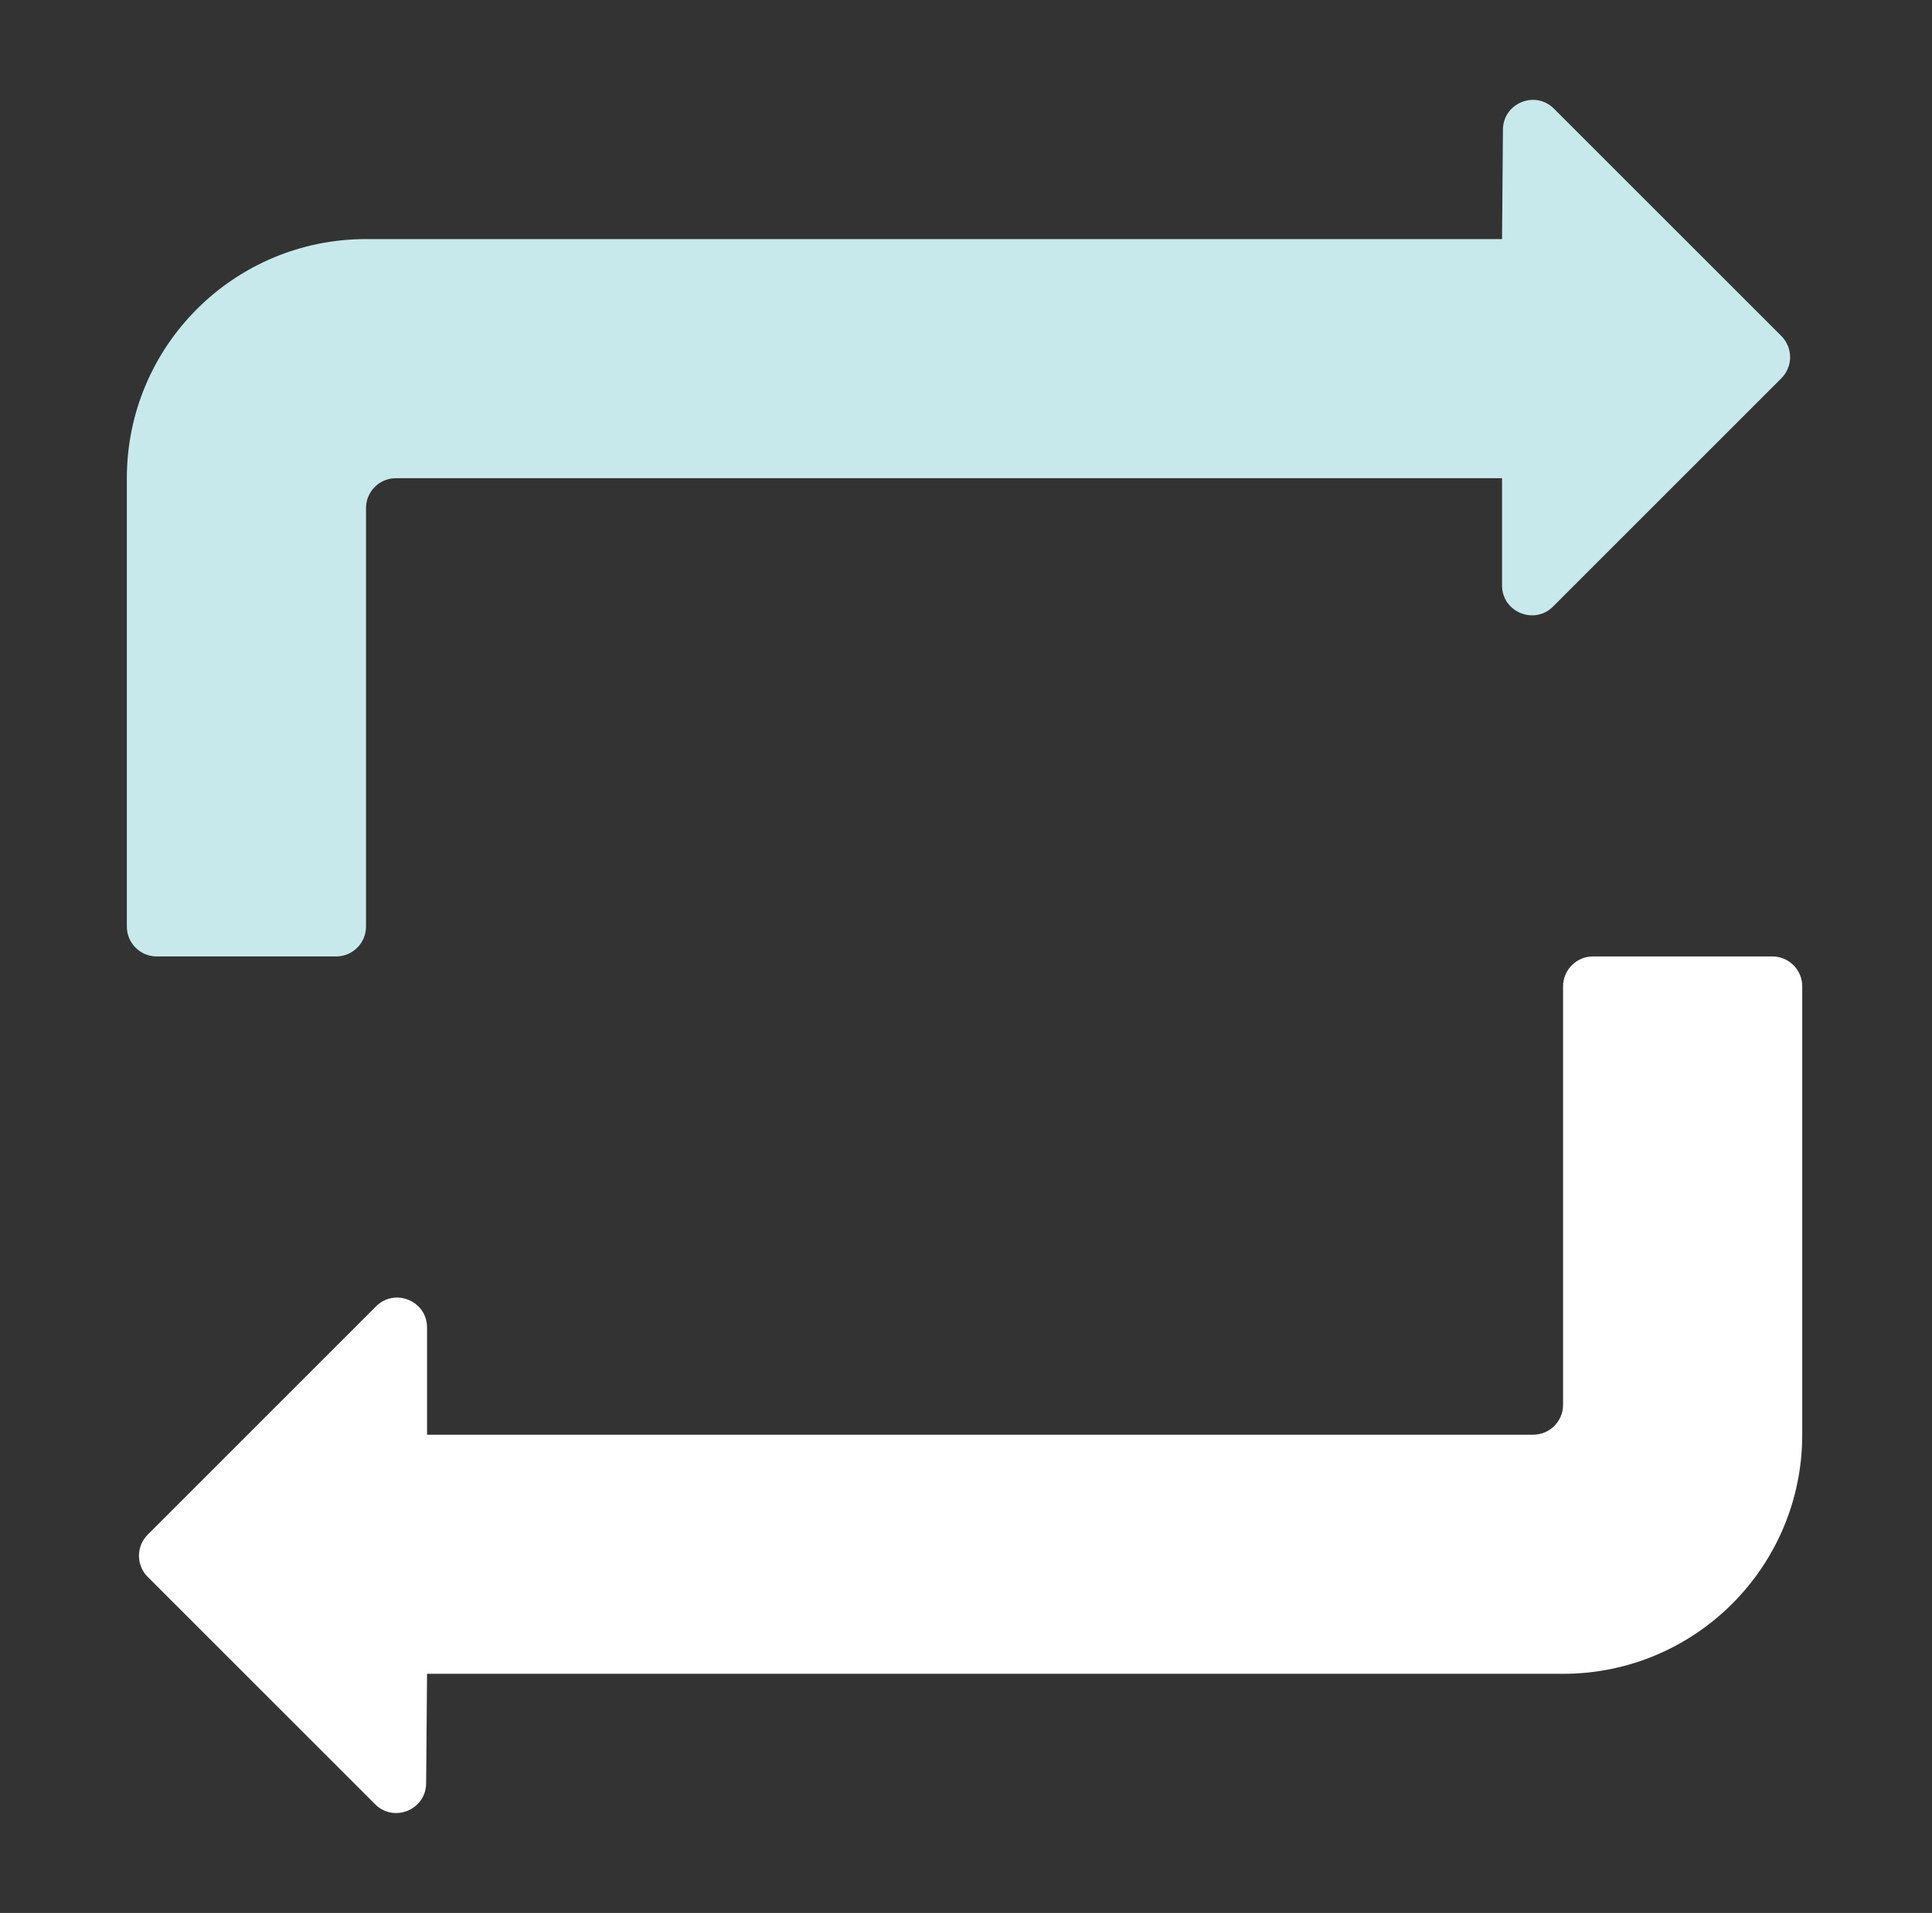
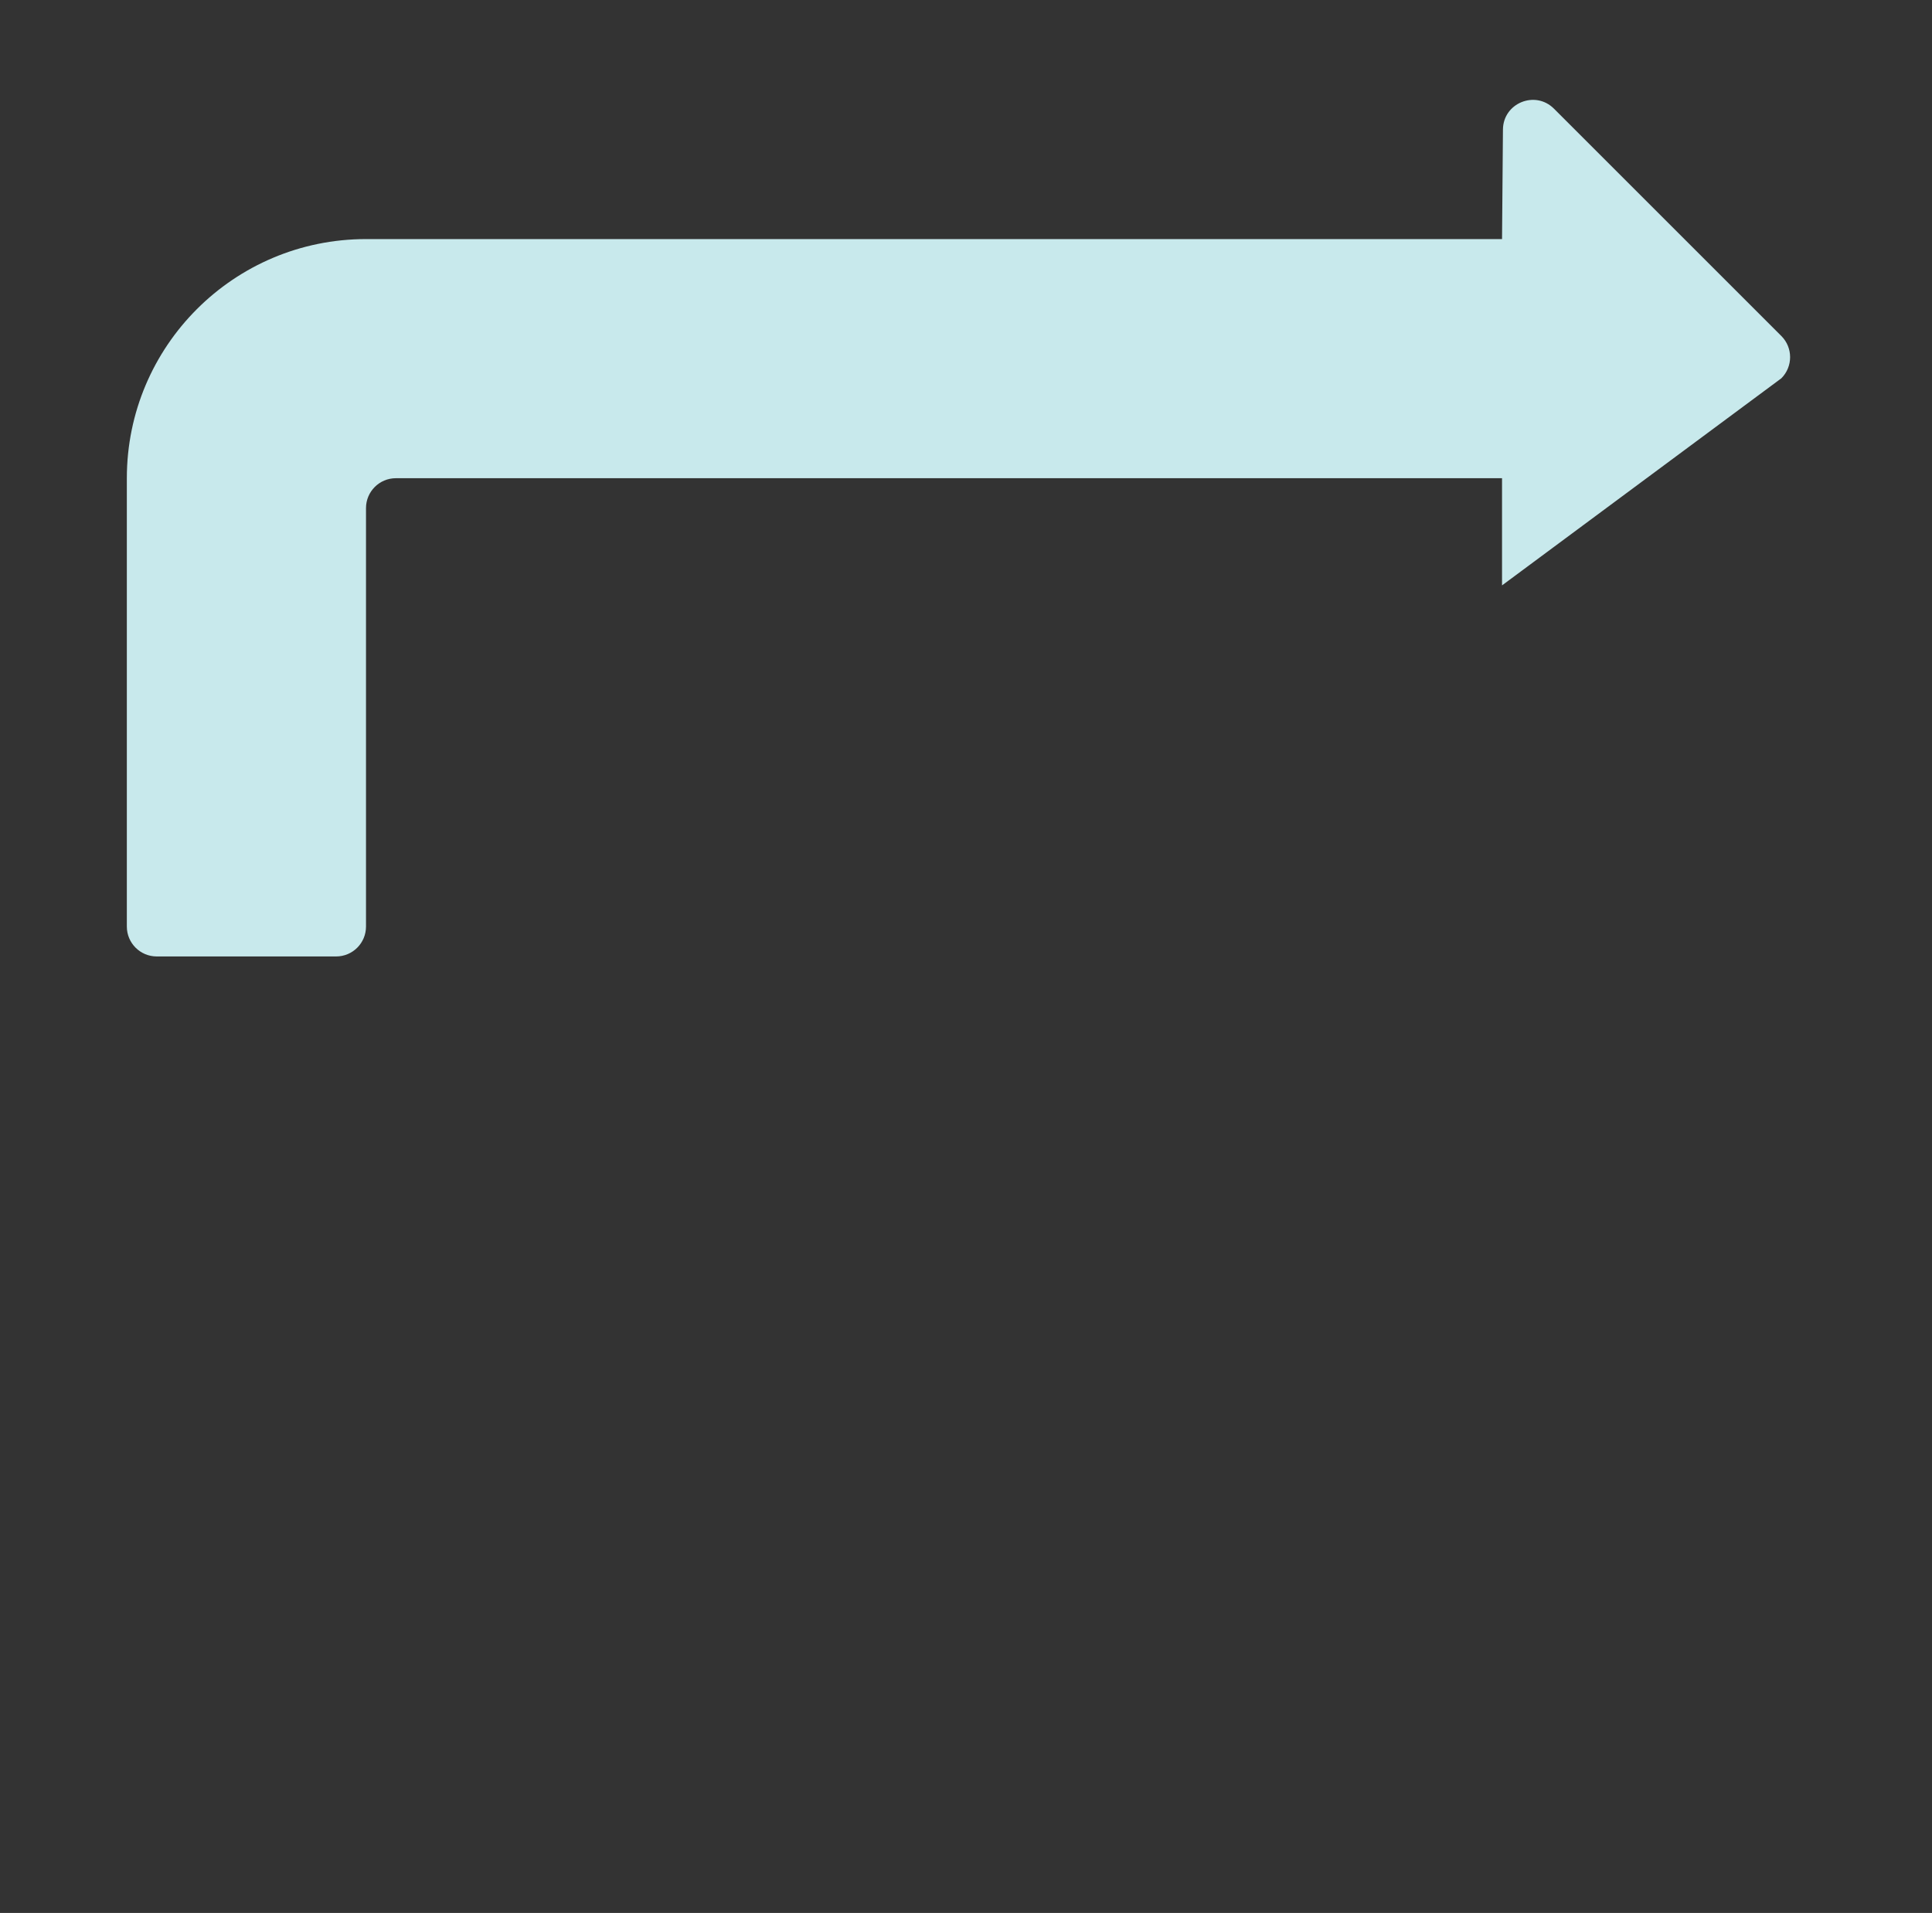
<svg xmlns="http://www.w3.org/2000/svg" width="104" height="103" viewBox="0 0 104 103" fill="none">
  <rect x="0" y="0" width="104" height="103" fill="#333333" stroke="none" />
  <title>Circular arrows/integration Icon</title>
  <g clip-path="url(#clip0_223_4892)">
-     <path d="M80.854 12.873H19.703C12.592 12.873 6.828 18.638 6.828 25.748V49.889C6.828 50.778 7.549 51.498 8.438 51.498H18.093C18.982 51.498 19.702 50.778 19.702 49.889V27.358C19.702 26.469 20.423 25.748 21.312 25.748H80.855V31.519C80.855 32.953 82.588 33.671 83.602 32.657L95.891 20.368C96.519 19.739 96.519 18.72 95.891 18.092L83.651 5.852C82.641 4.842 80.915 5.549 80.904 6.976L80.855 12.873L80.854 12.873Z" fill="#C8E9EC" />
-     <path d="M22.988 90.123H84.14C91.25 90.123 97.015 84.359 97.015 77.248V53.107C97.015 52.219 96.294 51.498 95.405 51.498H85.75C84.861 51.498 84.14 52.219 84.14 53.107V75.639C84.14 76.527 83.42 77.248 82.531 77.248H22.988V71.477C22.988 70.043 21.255 69.326 20.241 70.339L7.952 82.629C7.323 83.257 7.323 84.276 7.952 84.905L20.192 97.145C21.201 98.154 22.927 97.447 22.939 96.02L22.988 90.124L22.988 90.123Z" fill="white" />
+     <path d="M80.854 12.873H19.703C12.592 12.873 6.828 18.638 6.828 25.748V49.889C6.828 50.778 7.549 51.498 8.438 51.498H18.093C18.982 51.498 19.702 50.778 19.702 49.889V27.358C19.702 26.469 20.423 25.748 21.312 25.748H80.855V31.519L95.891 20.368C96.519 19.739 96.519 18.72 95.891 18.092L83.651 5.852C82.641 4.842 80.915 5.549 80.904 6.976L80.855 12.873L80.854 12.873Z" fill="#C8E9EC" />
  </g>
  <defs>
    <clipPath id="clip0_223_4892">
      <rect width="103" height="103" fill="white" transform="translate(0.395)" />
    </clipPath>
  </defs>
</svg>